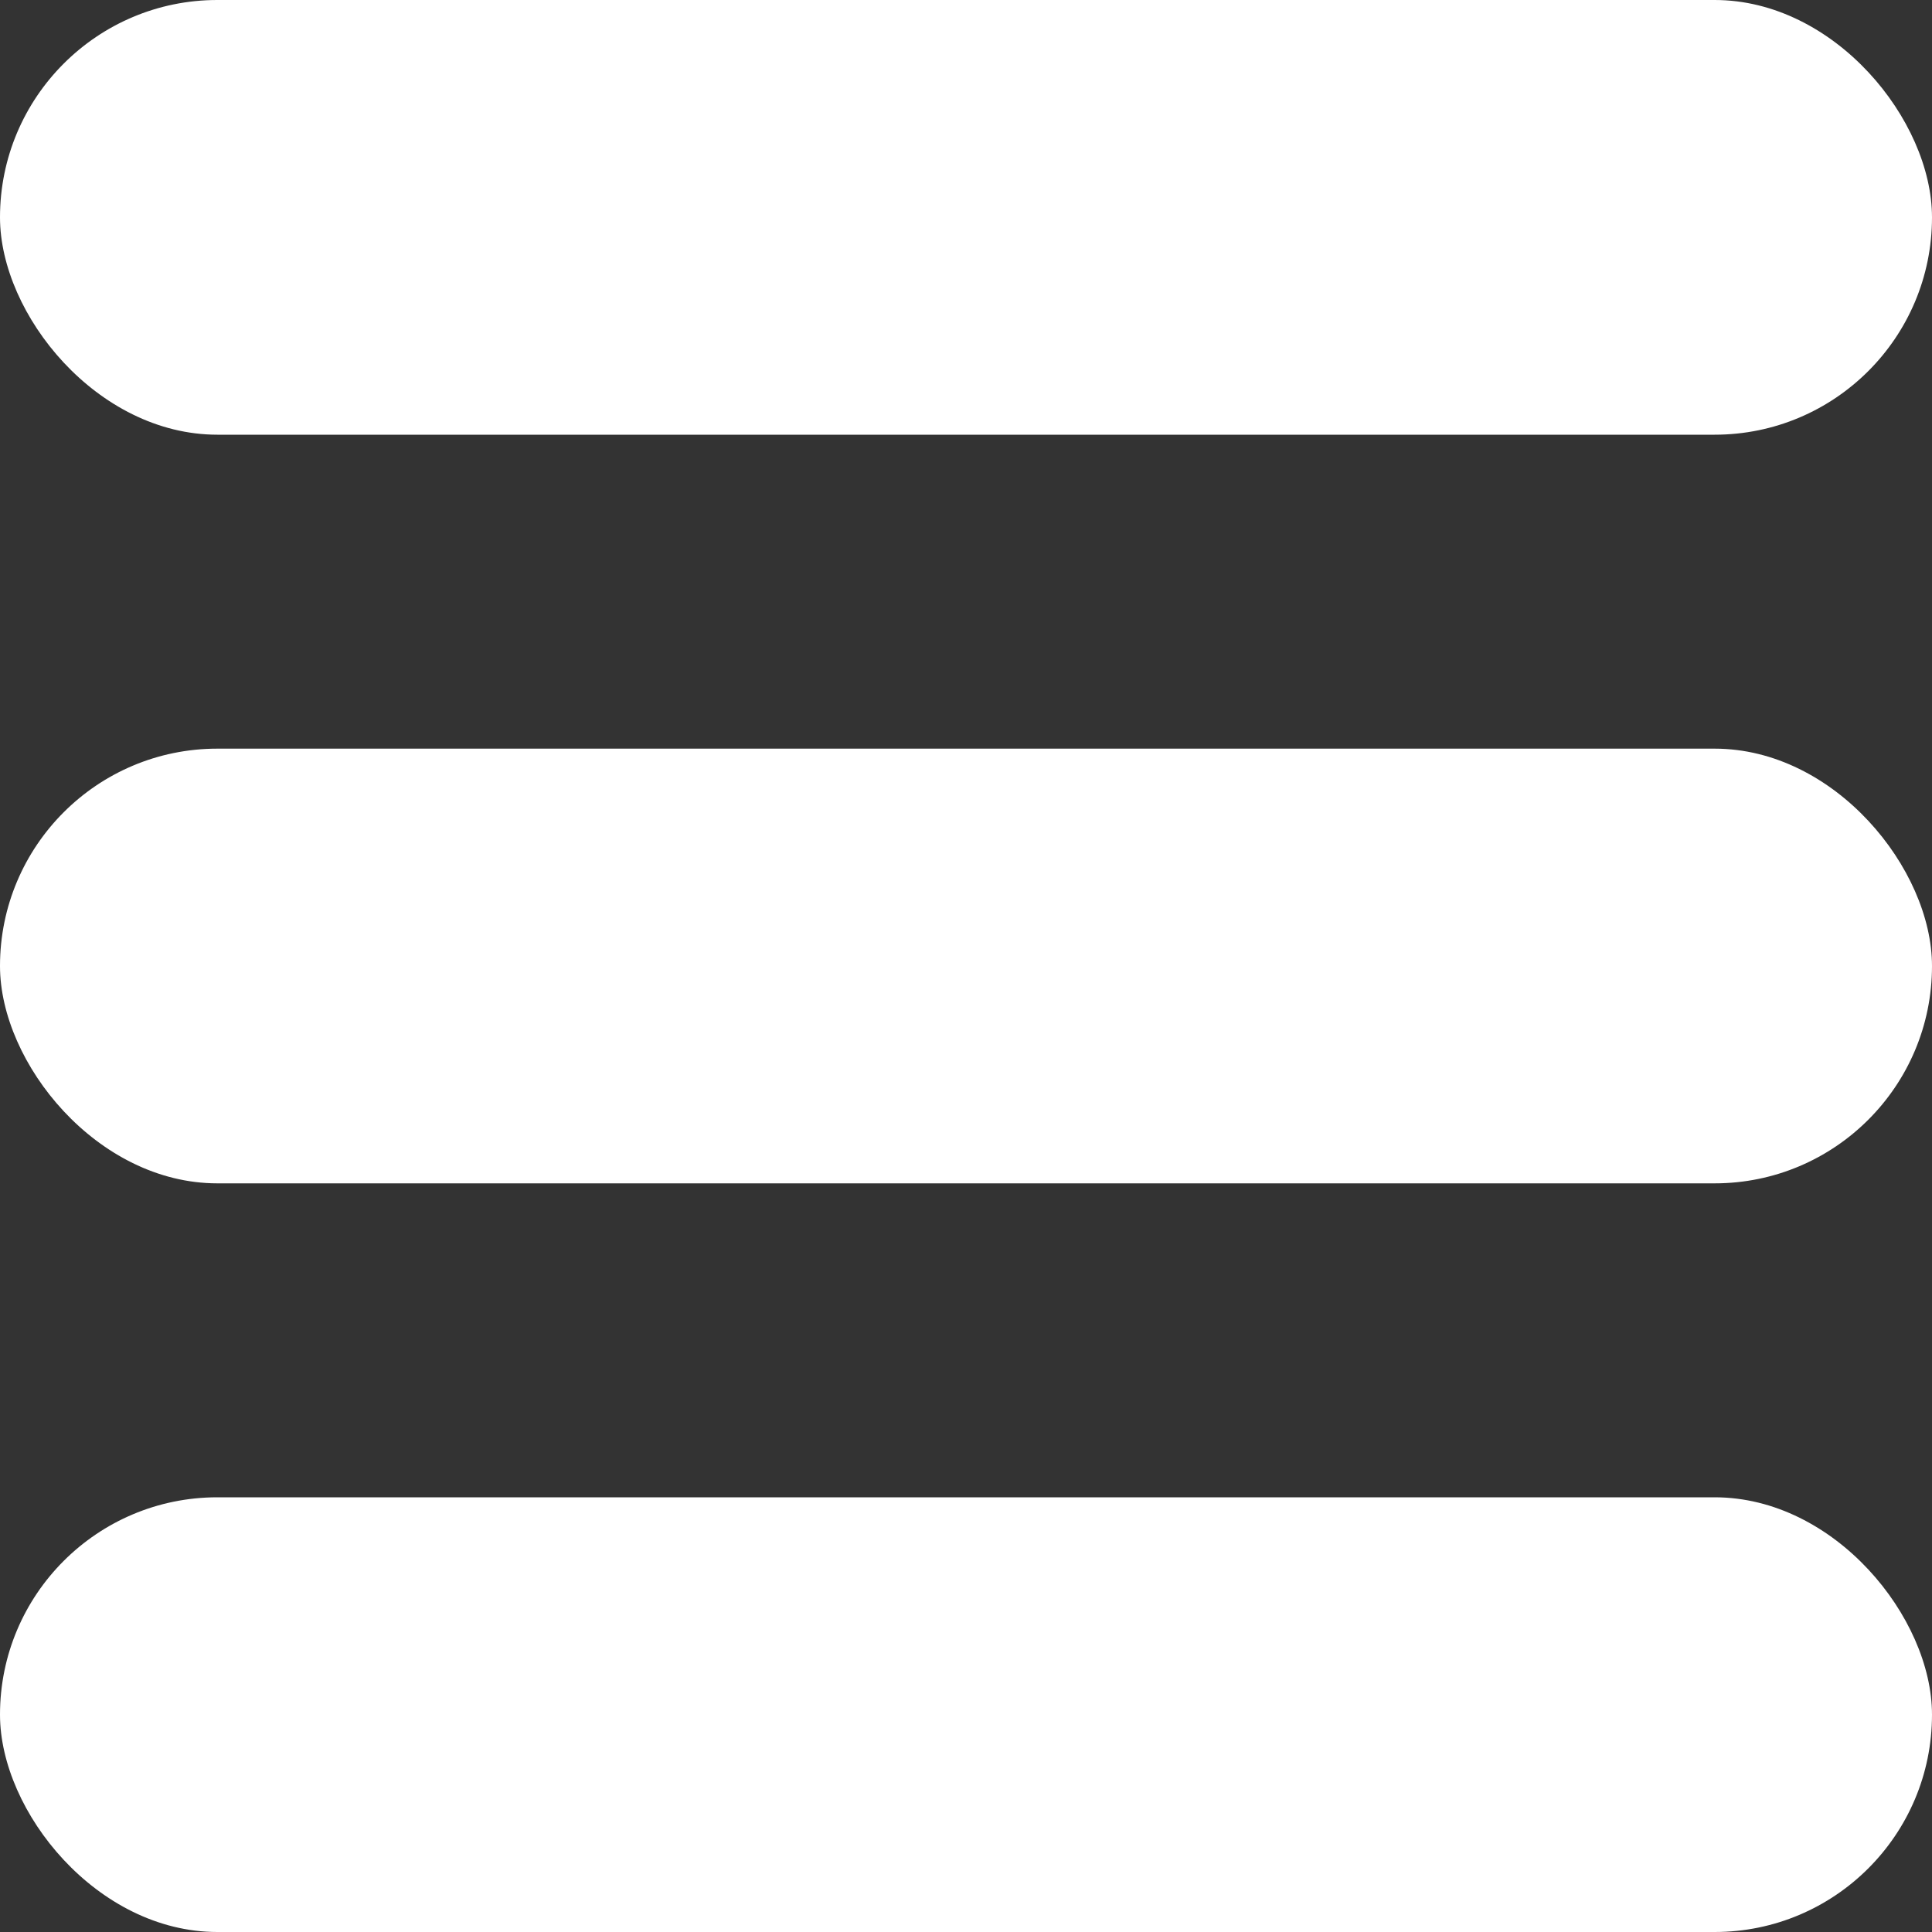
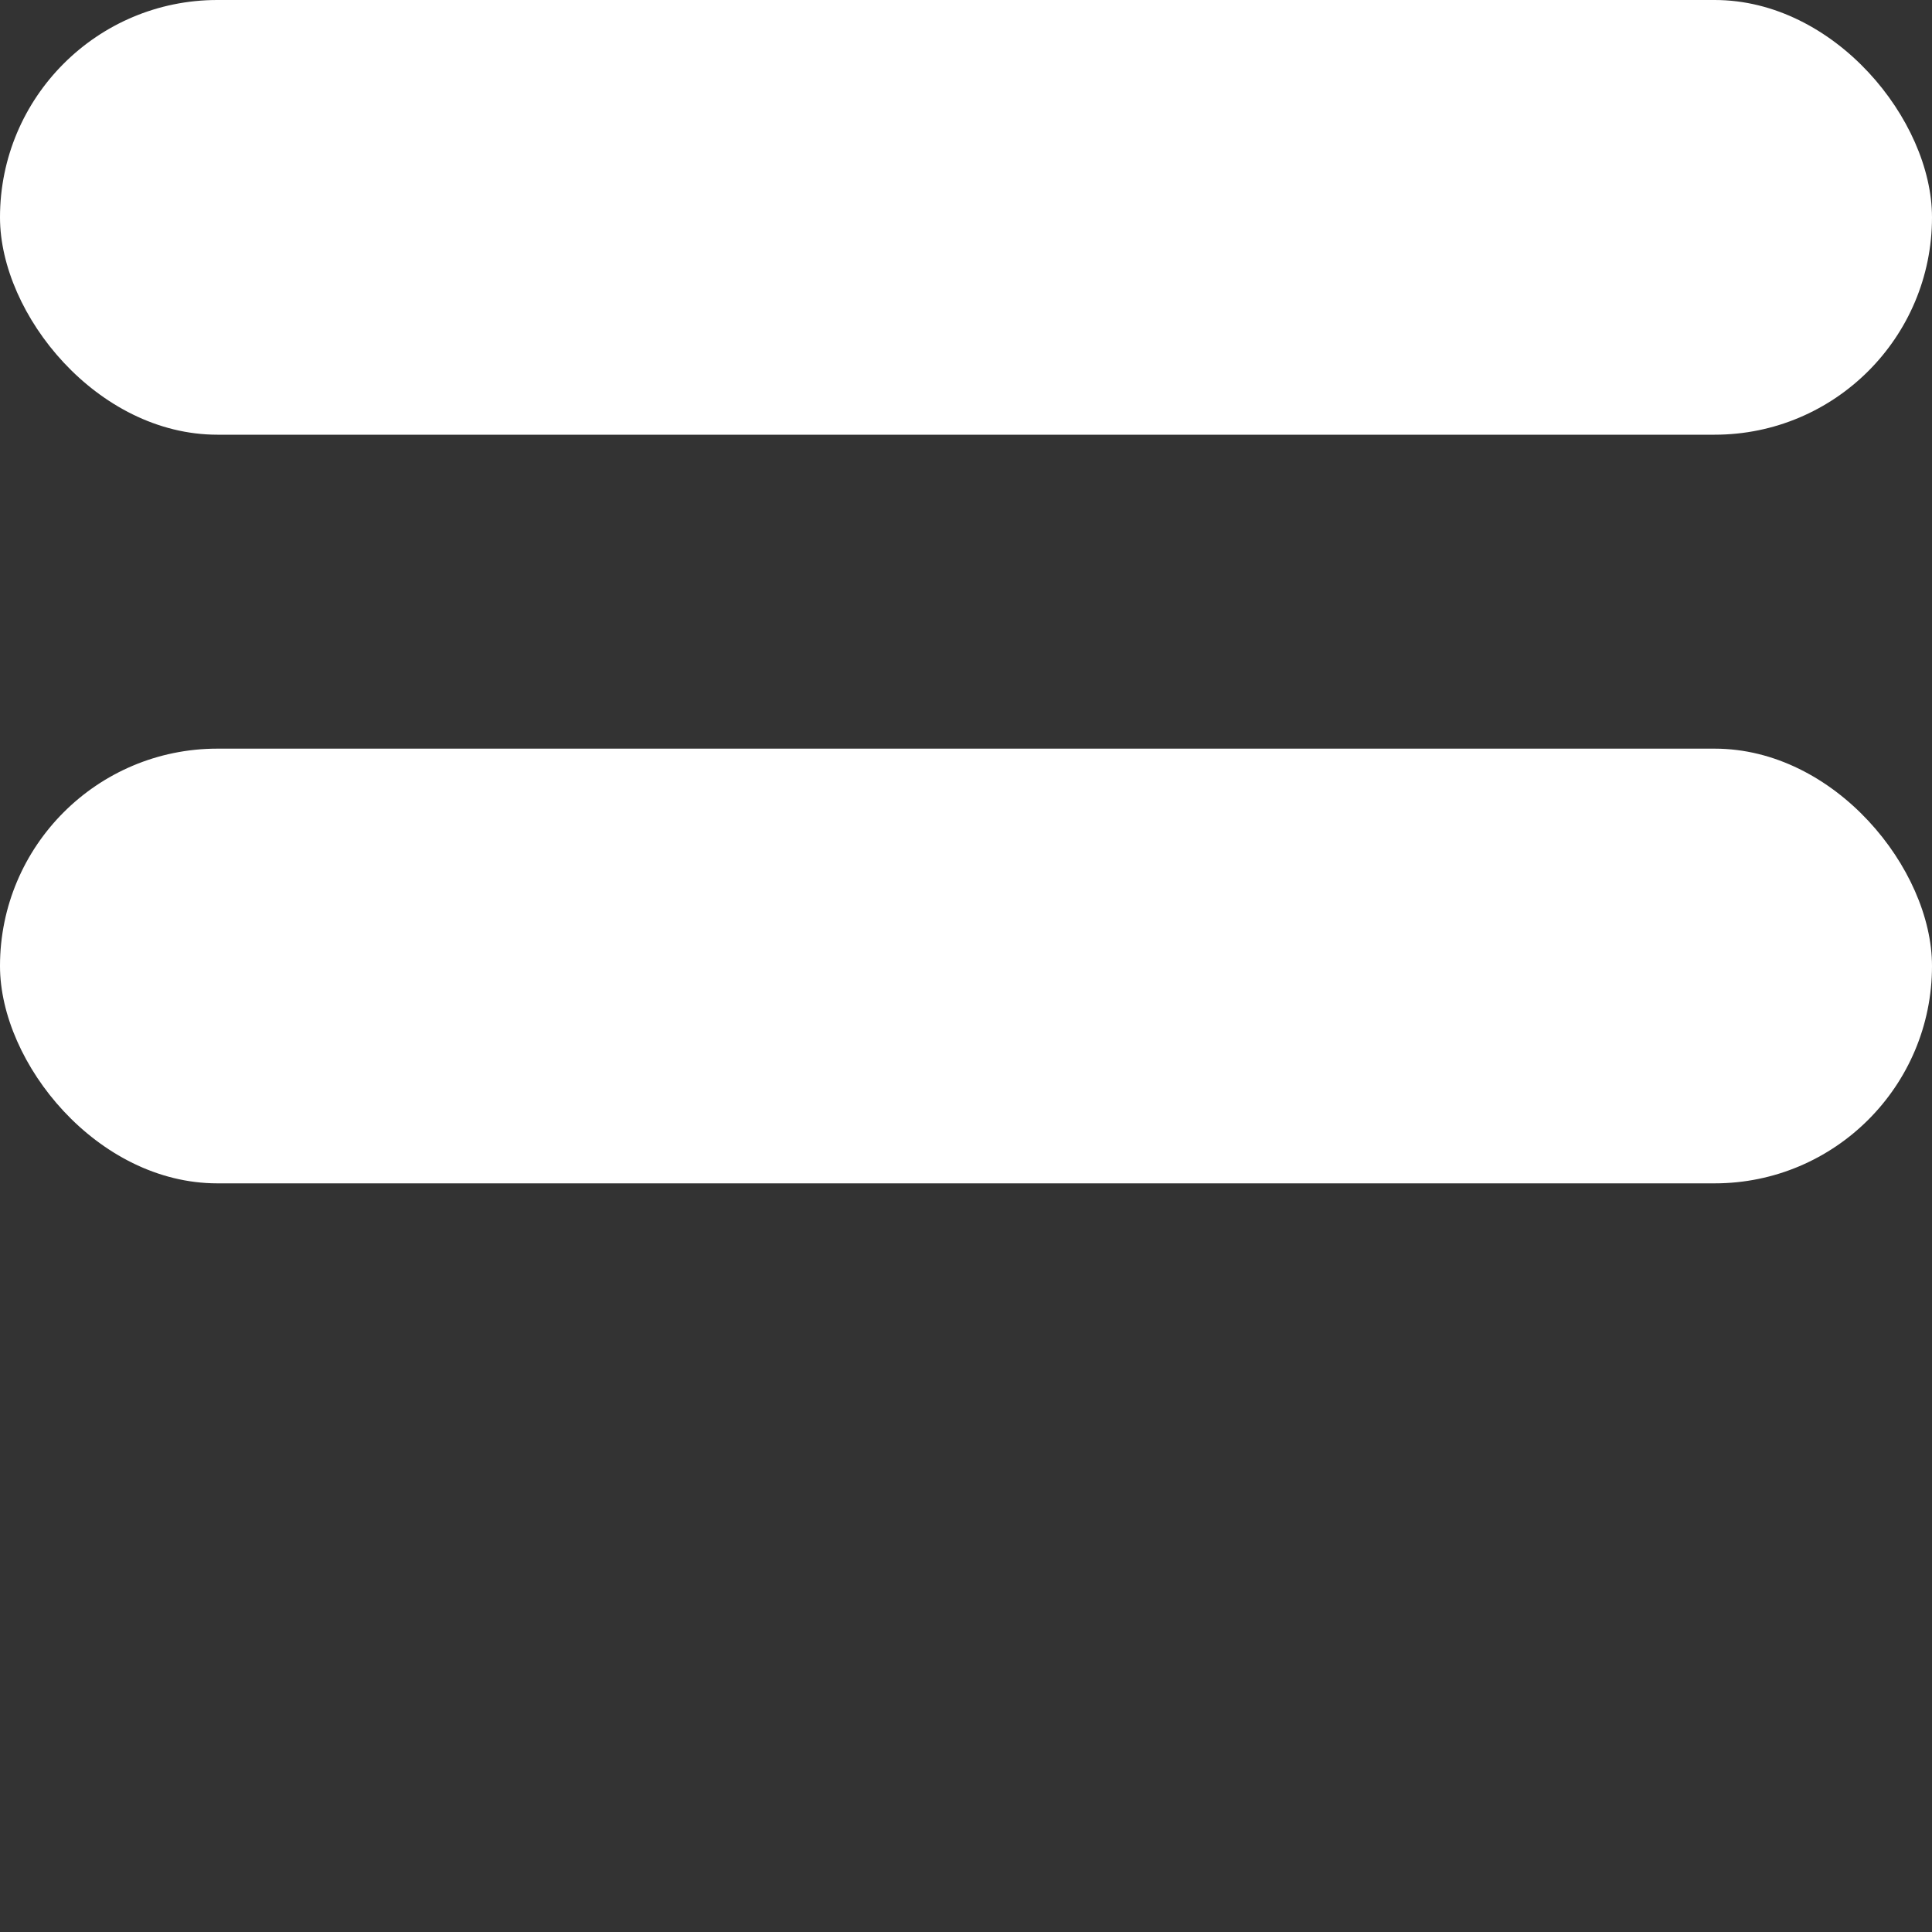
<svg xmlns="http://www.w3.org/2000/svg" width="20" height="20" viewBox="0 0 20 20">
  <rect x="0" y="0" width="20" height="20" fill="#333333" stroke="none" />
  <g transform="translate(10025 541)">
    <rect width="20" height="4.5" rx="2.25" transform="translate(-10025 -541)" fill="#fff" />
    <rect width="20" height="4.5" rx="2.25" transform="translate(-10025 -533.25)" fill="#fff" />
-     <rect width="20" height="4.5" rx="2.25" transform="translate(-10025 -525.5)" fill="#fff" />
  </g>
</svg>